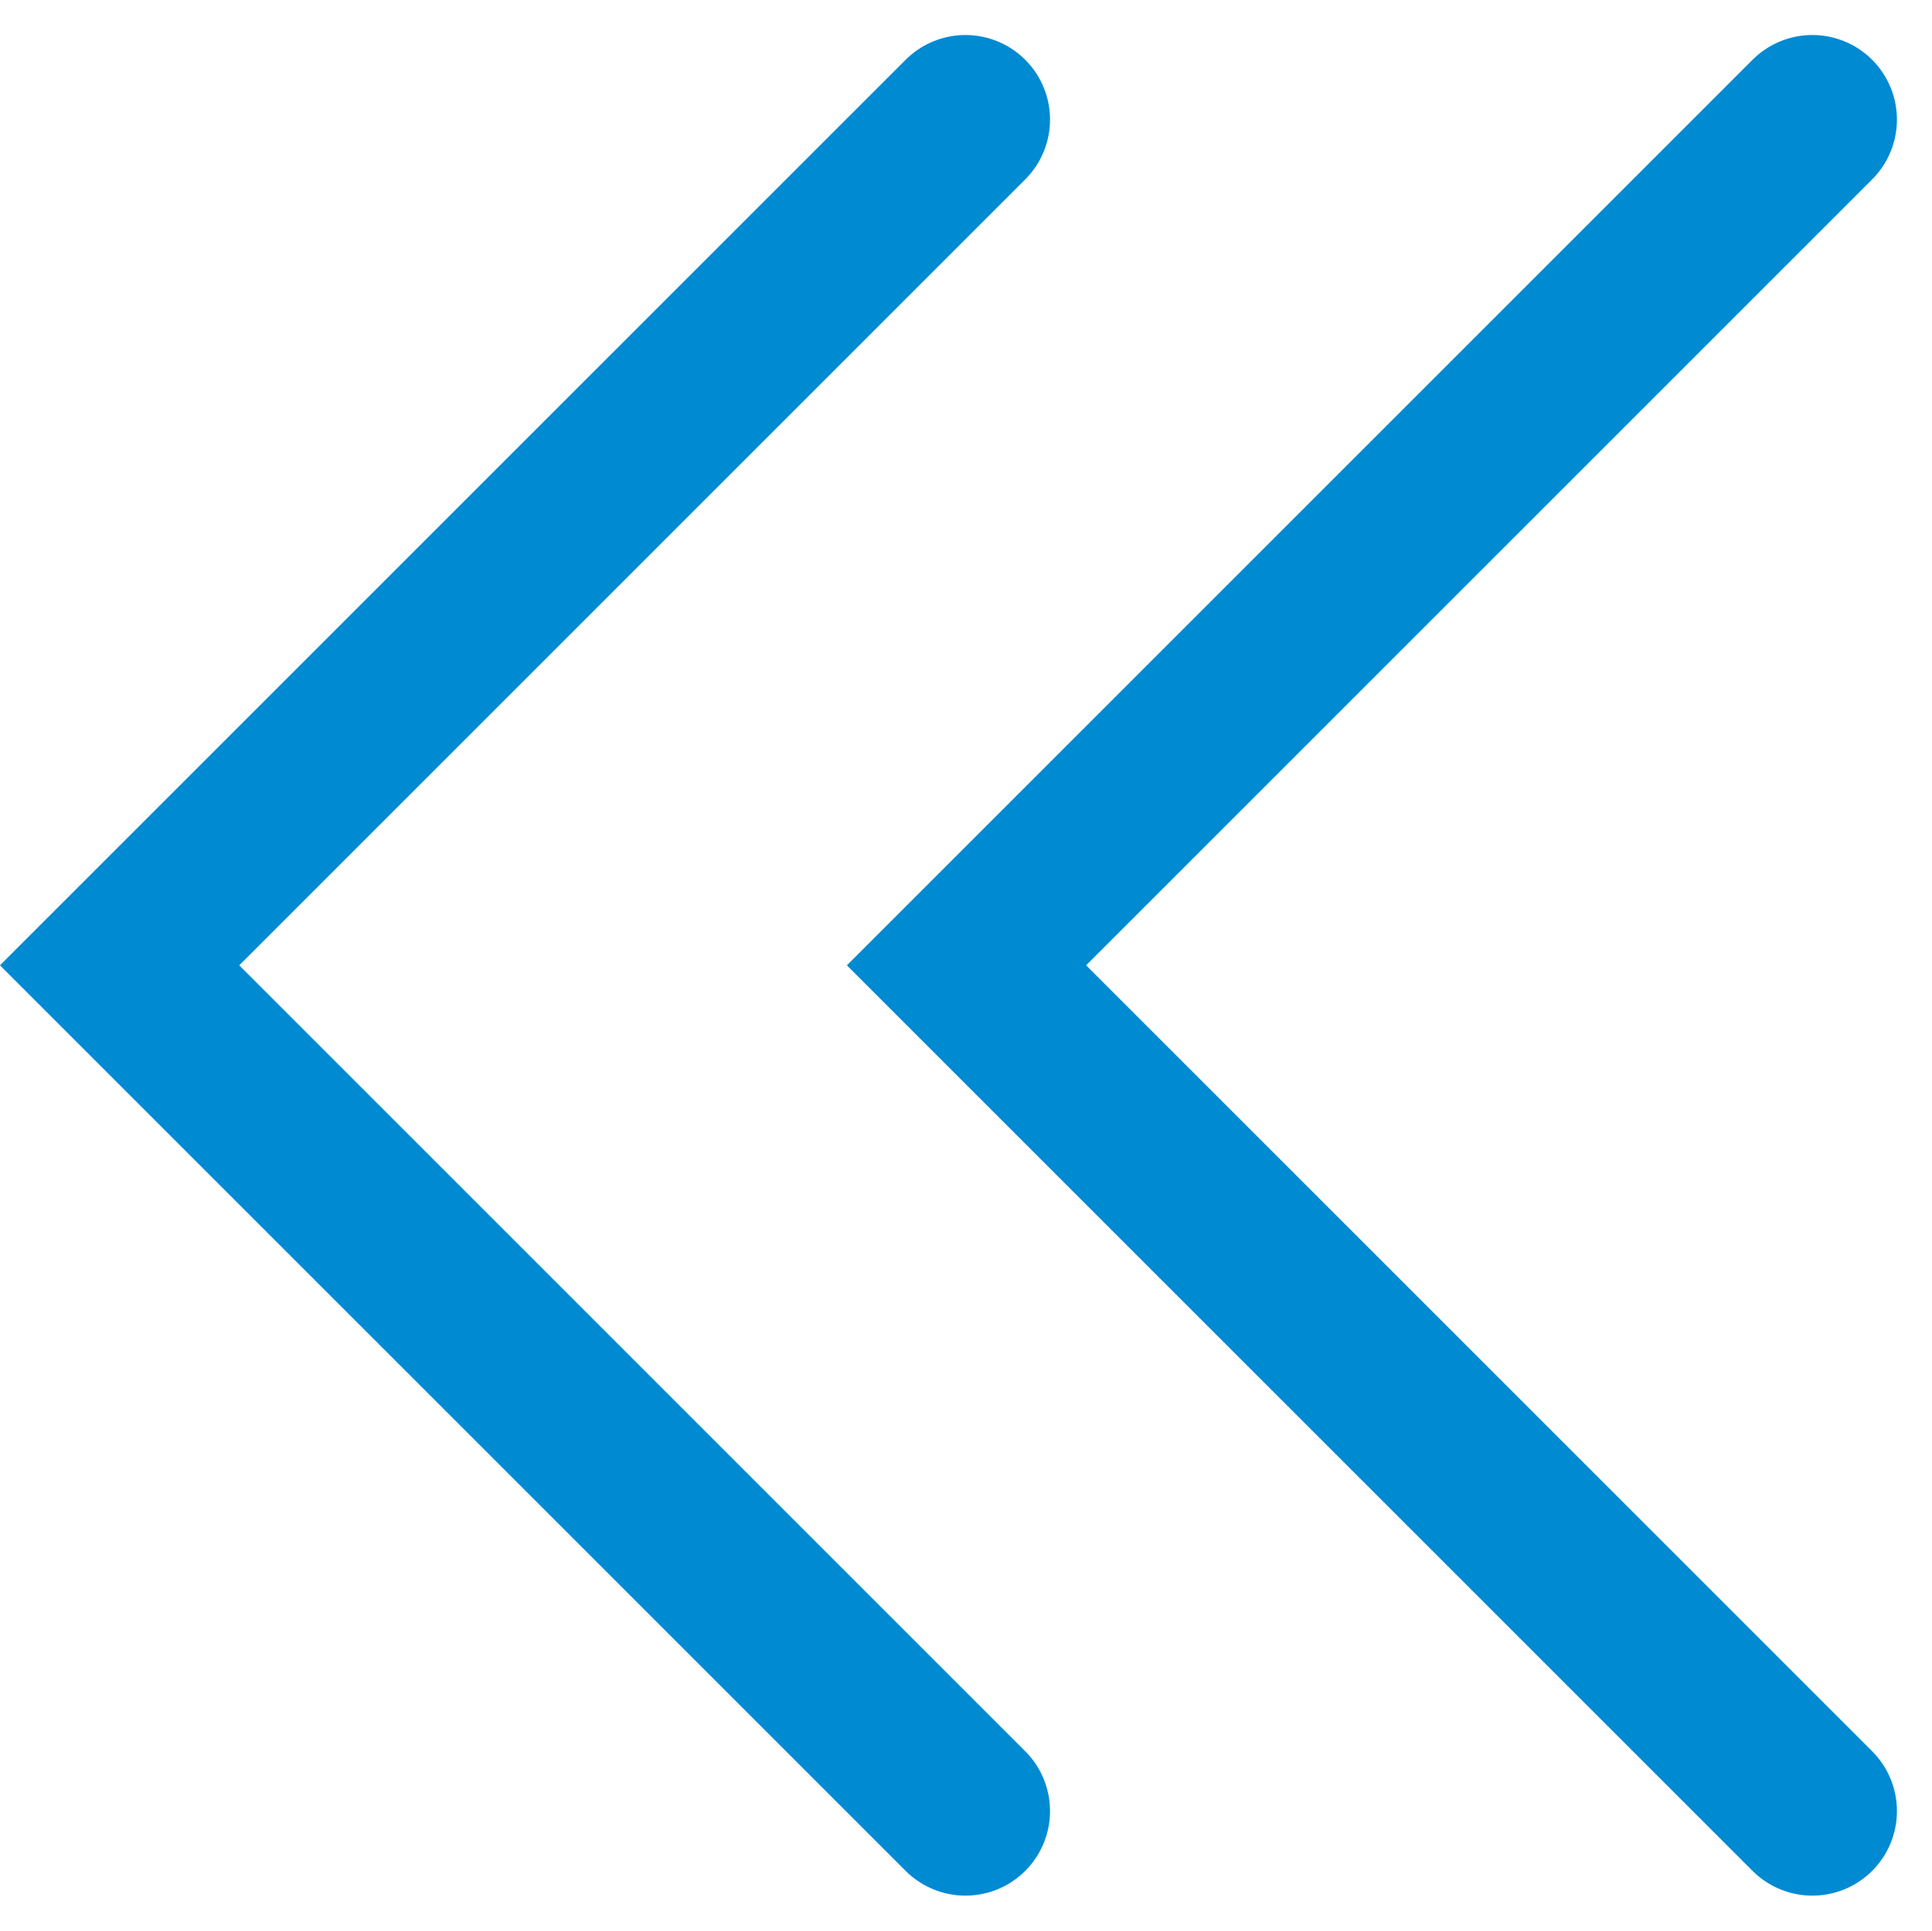
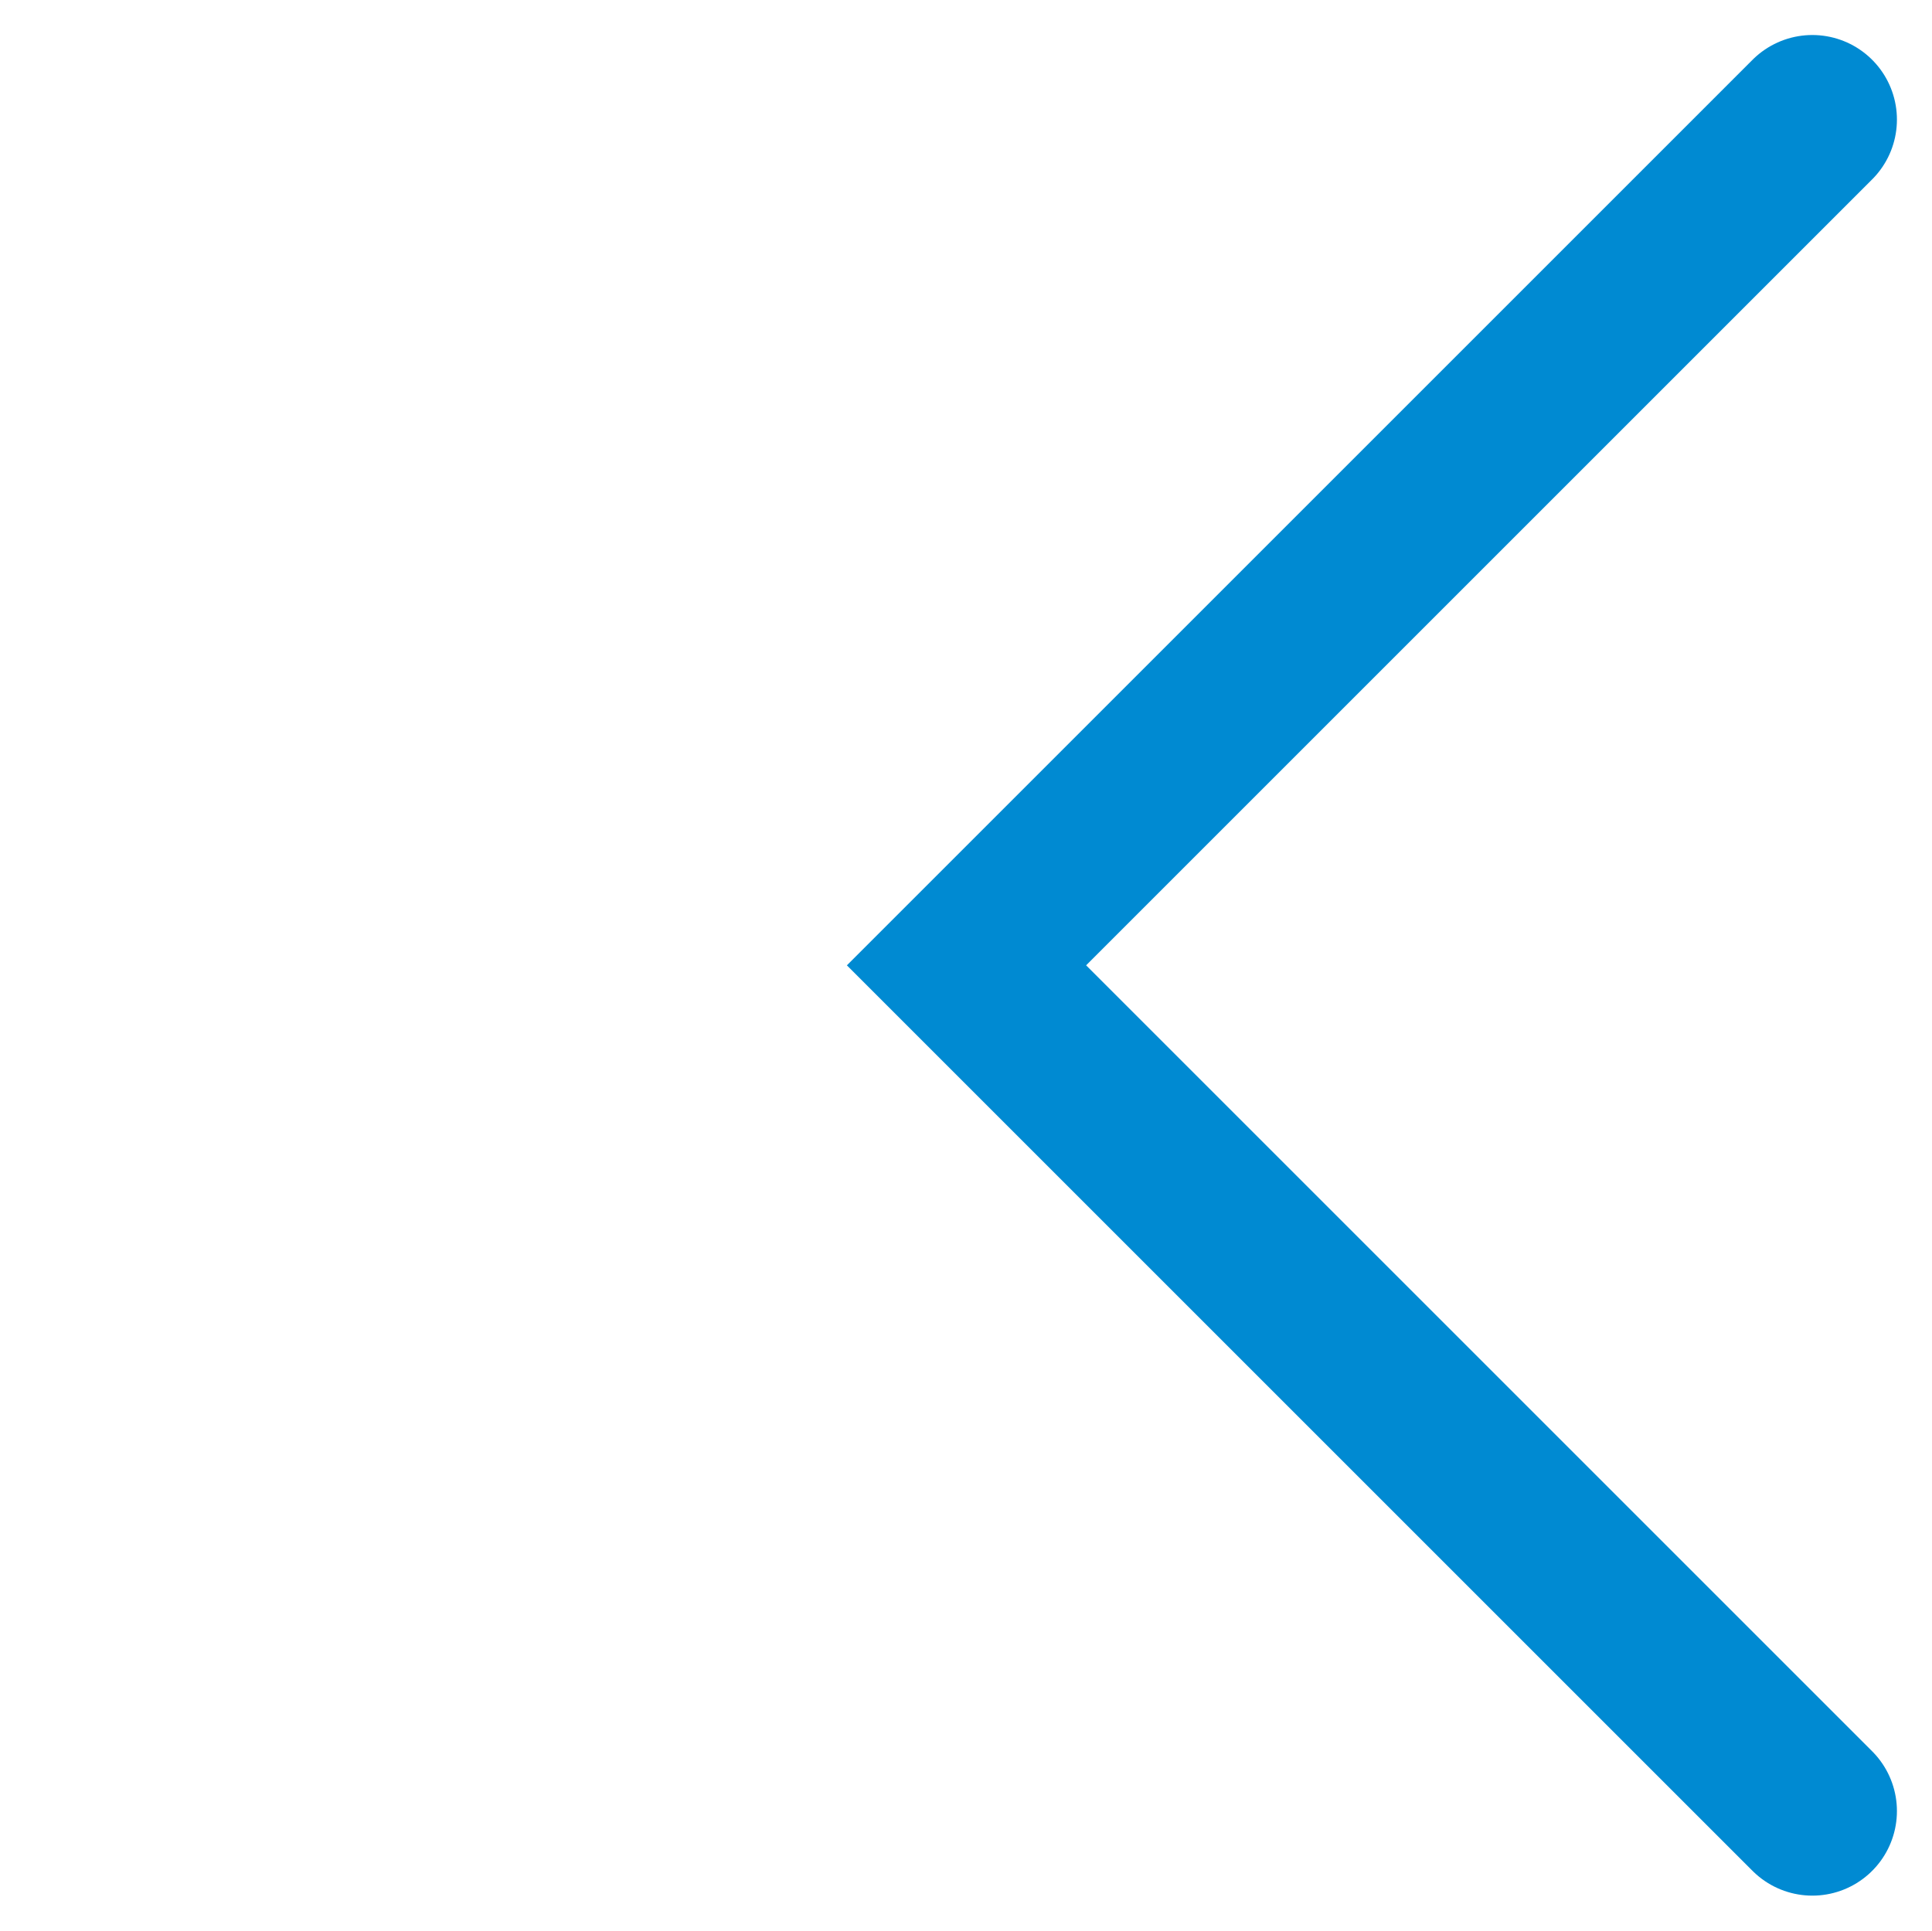
<svg xmlns="http://www.w3.org/2000/svg" width="34.262" height="34.243" viewBox="0 0 34.262 34.243">
  <g id="Group_800" data-name="Group 800" transform="translate(-77.879 -988.379)">
-     <path id="Path_249" data-name="Path 249" d="M-17295.807,895.794l-15,15,15,15" transform="translate(17390.807 94.706)" fill="none" stroke="#008ad2" stroke-linecap="round" stroke-width="3" />
    <path id="Path_250" data-name="Path 250" d="M-17295.807,895.794l-15,15,15,15" transform="translate(17405.826 94.706)" fill="none" stroke="#008ad2" stroke-linecap="round" stroke-width="3" />
  </g>
</svg>